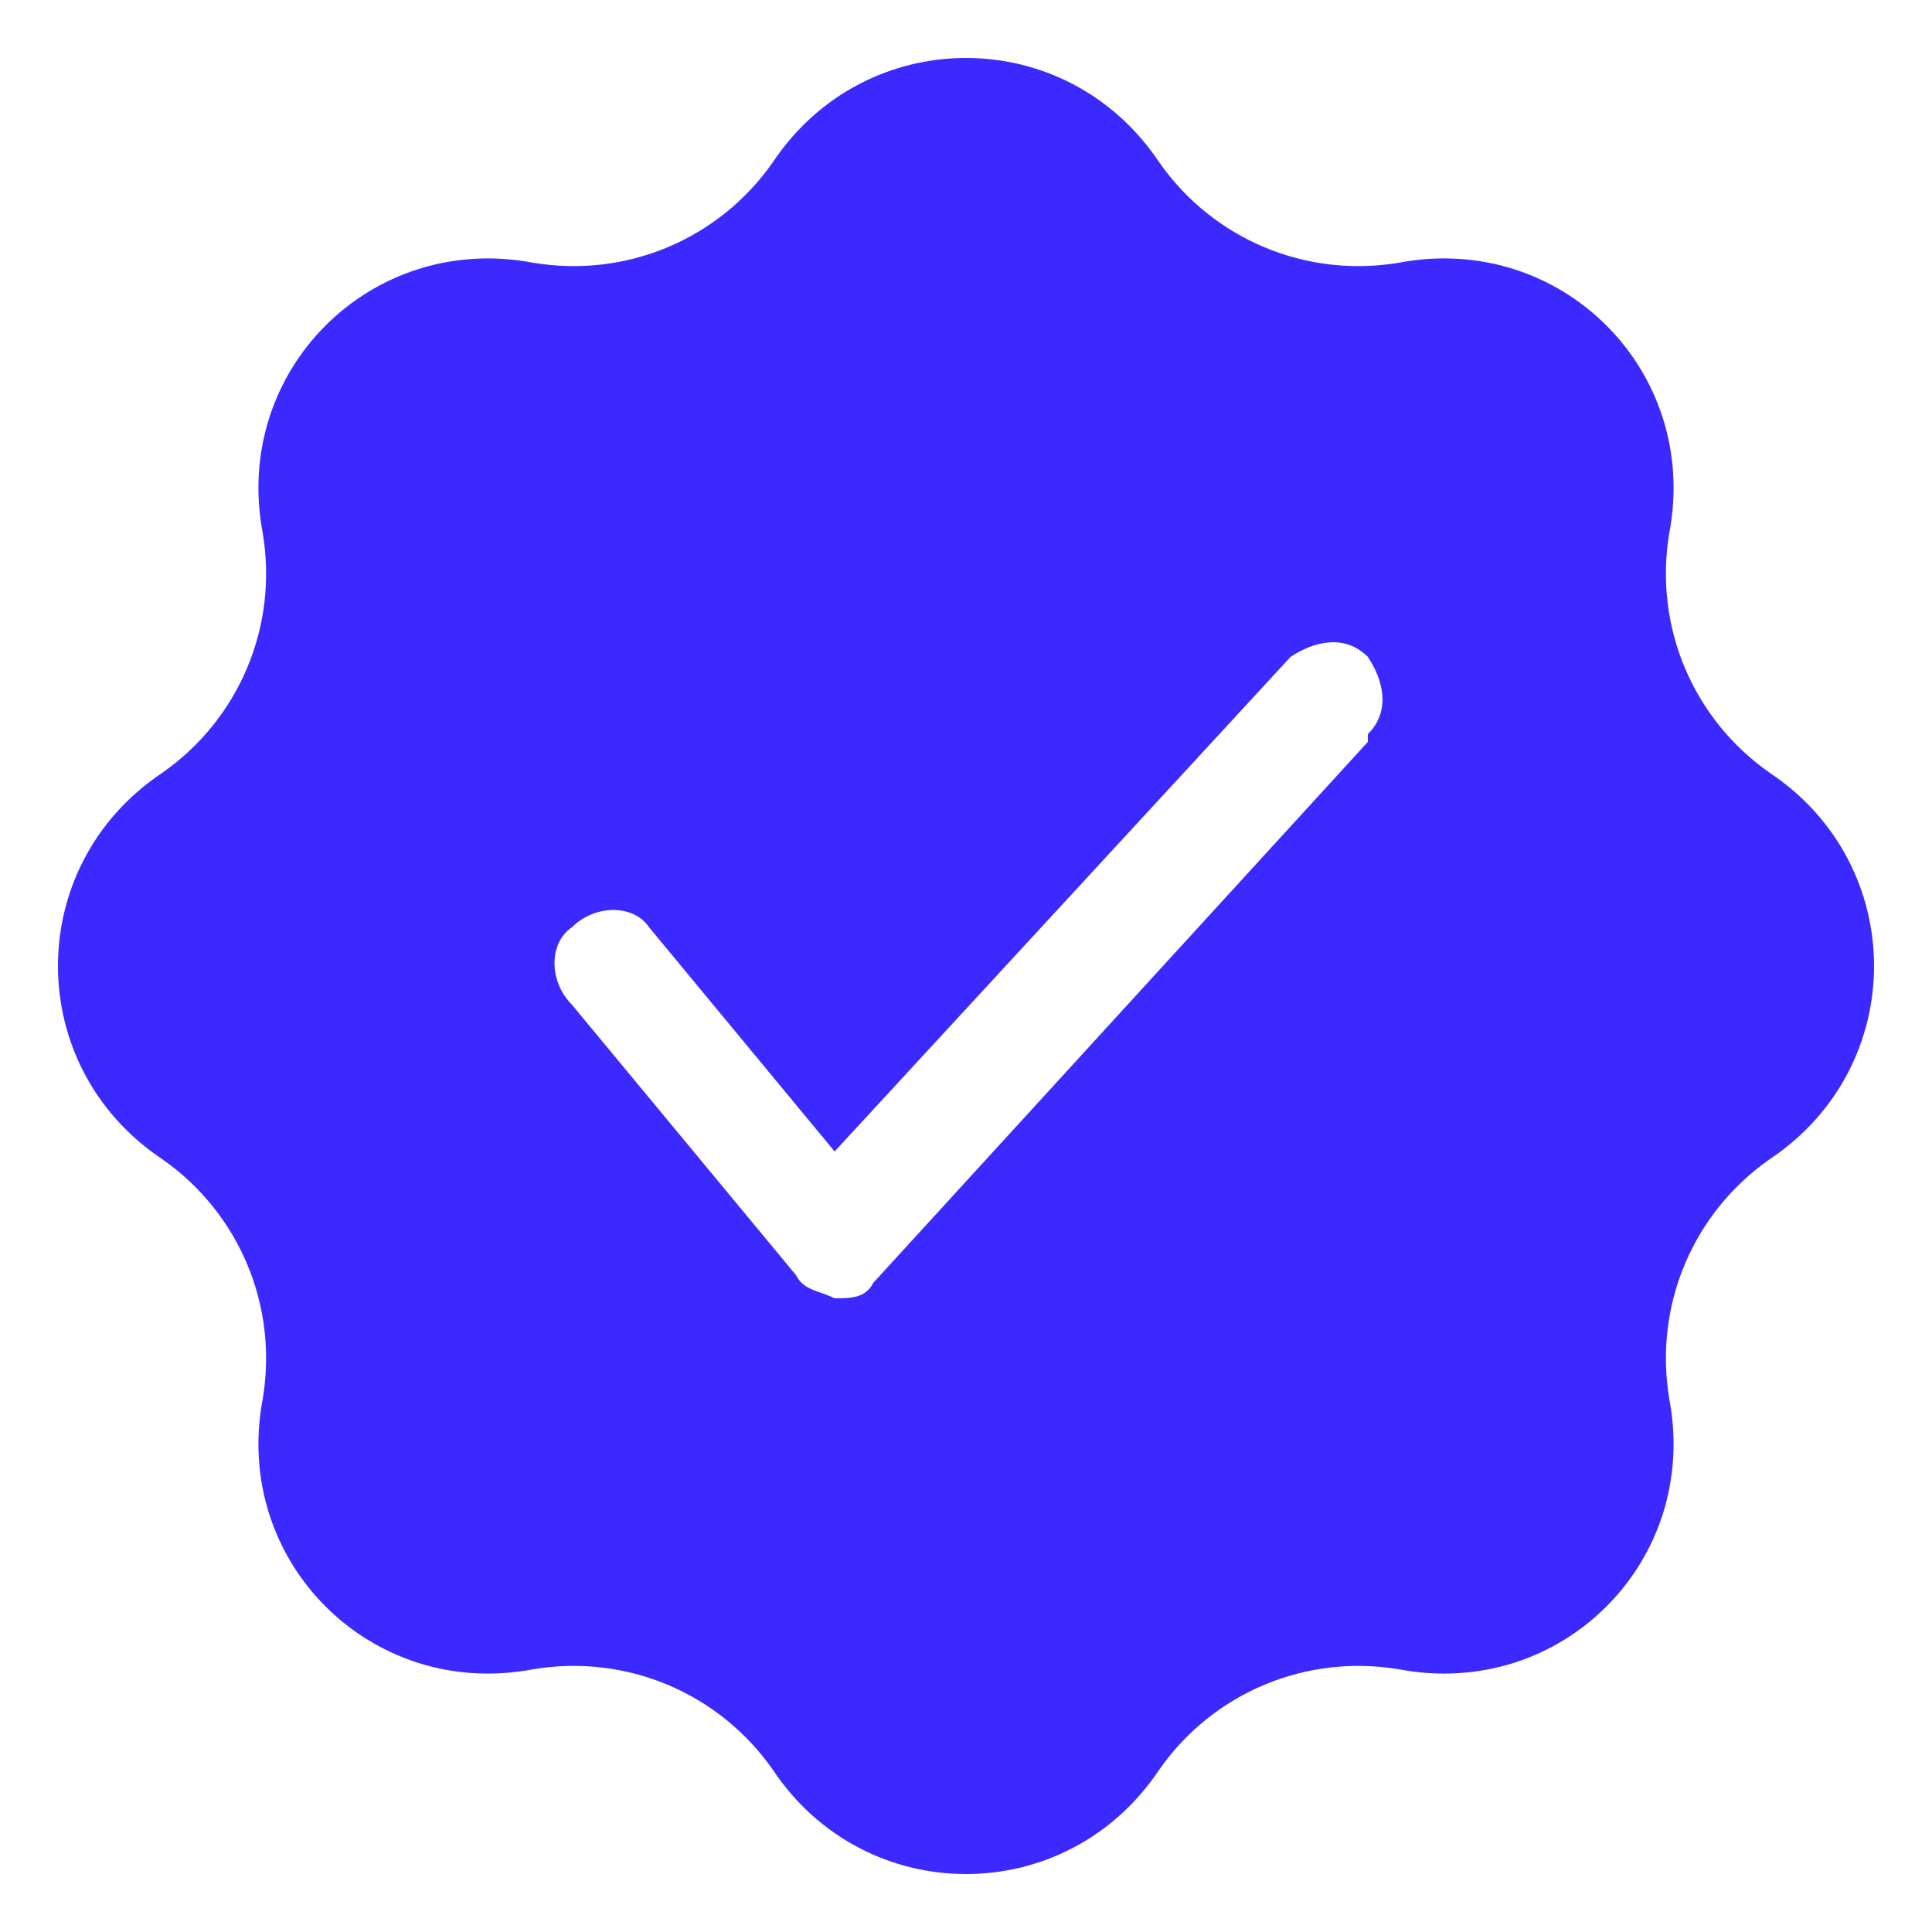
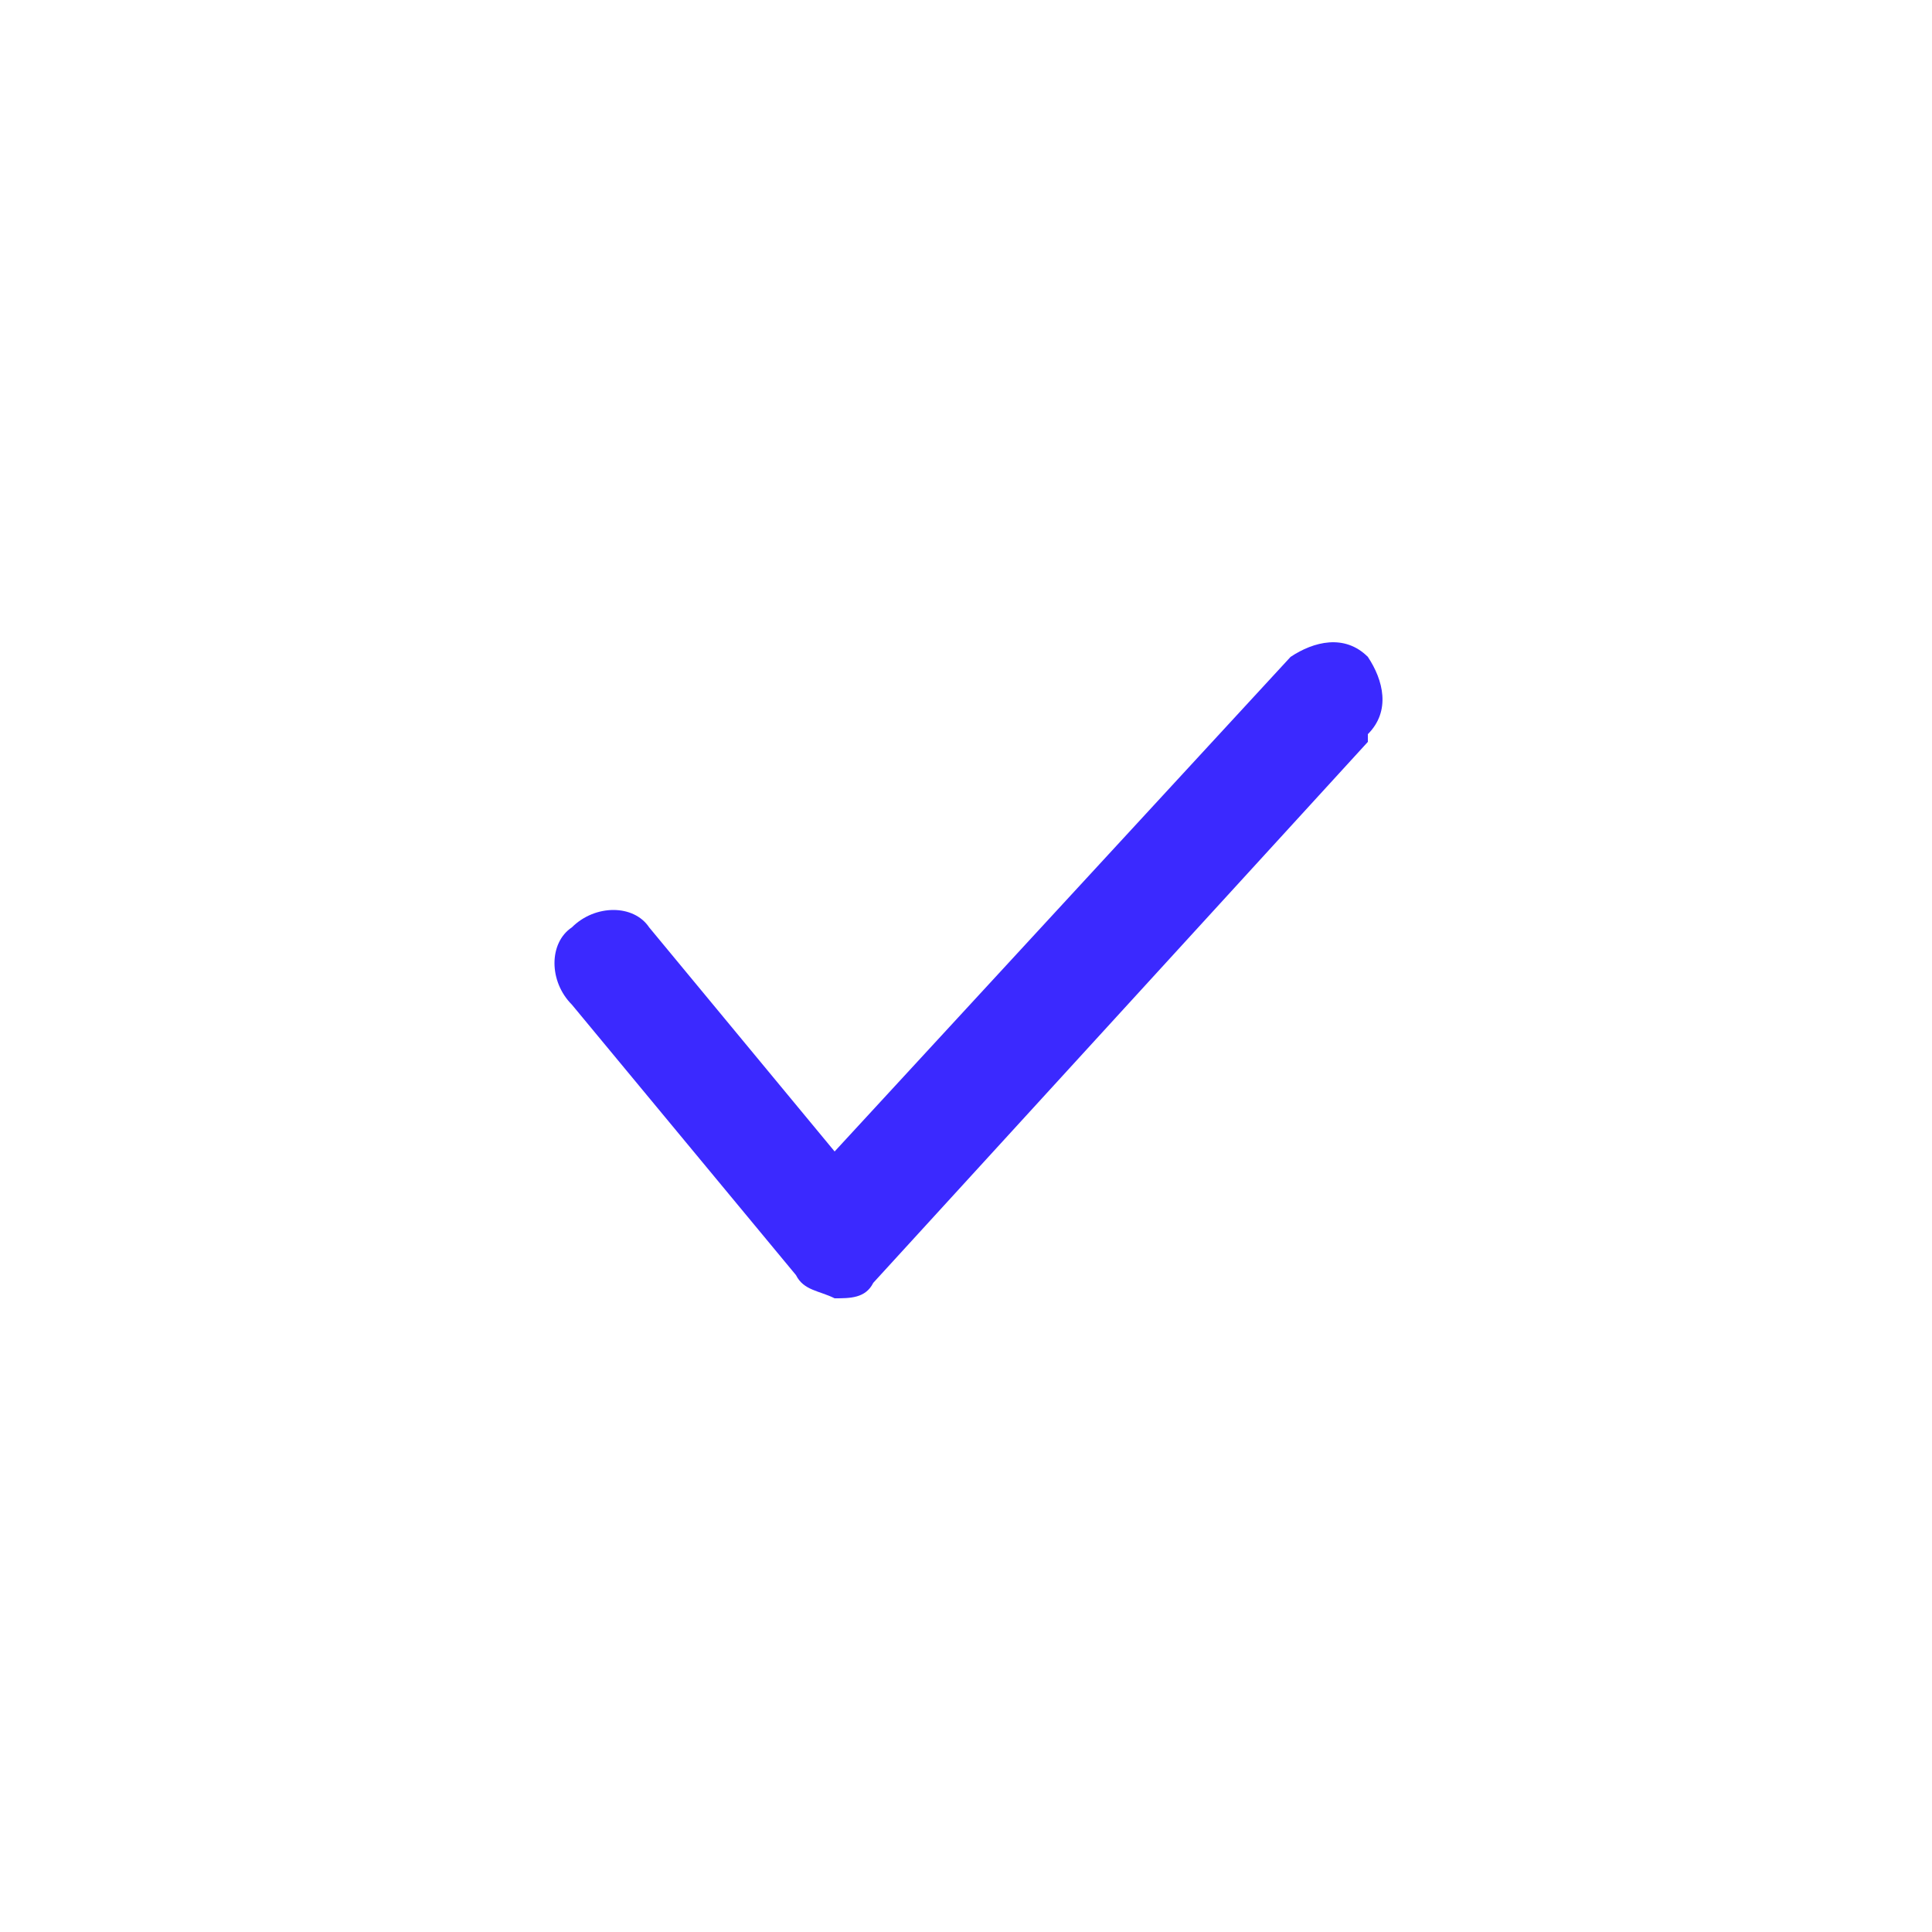
<svg xmlns="http://www.w3.org/2000/svg" version="1.1" viewBox="0 0 25 25">
  <defs>
    <style>
      .cls-1 {
        fill: #3b29ff;
        fill-rule: evenodd;
      }
    </style>
  </defs>
  <g>
    <g id="Calque_1">
-       <path class="cls-1" d="M21.6,18.1c-.2-1.2.3-2.4,1.3-3.1,1.8-1.2,1.8-3.8,0-5-1-.7-1.5-1.9-1.3-3.1.4-2.1-1.4-3.9-3.5-3.5-1.2.2-2.4-.3-3.1-1.3-1.2-1.8-3.8-1.8-5,0-.7,1-1.9,1.5-3.1,1.3-2.1-.4-3.9,1.4-3.5,3.5.2,1.2-.3,2.4-1.3,3.1-1.8,1.2-1.8,3.8,0,5,1,.7,1.5,1.9,1.3,3.1-.4,2.1,1.4,3.9,3.5,3.5,1.2-.2,2.4.3,3.1,1.3,1.2,1.8,3.8,1.8,5,0,.7-1,1.9-1.5,3.1-1.3,2.1.4,3.9-1.4,3.5-3.5ZM17.7,9.5c.3-.3.2-.7,0-1-.3-.3-.7-.2-1,0l-5.9,6.4-2.4-2.9c-.2-.3-.7-.3-1,0-.3.2-.3.7,0,1l2.9,3.5c.1.2.3.2.5.3.2,0,.4,0,.5-.2l6.4-7Z" />
+       <path class="cls-1" d="M21.6,18.1ZM17.7,9.5c.3-.3.2-.7,0-1-.3-.3-.7-.2-1,0l-5.9,6.4-2.4-2.9c-.2-.3-.7-.3-1,0-.3.2-.3.7,0,1l2.9,3.5c.1.2.3.2.5.3.2,0,.4,0,.5-.2l6.4-7Z" />
    </g>
  </g>
</svg>